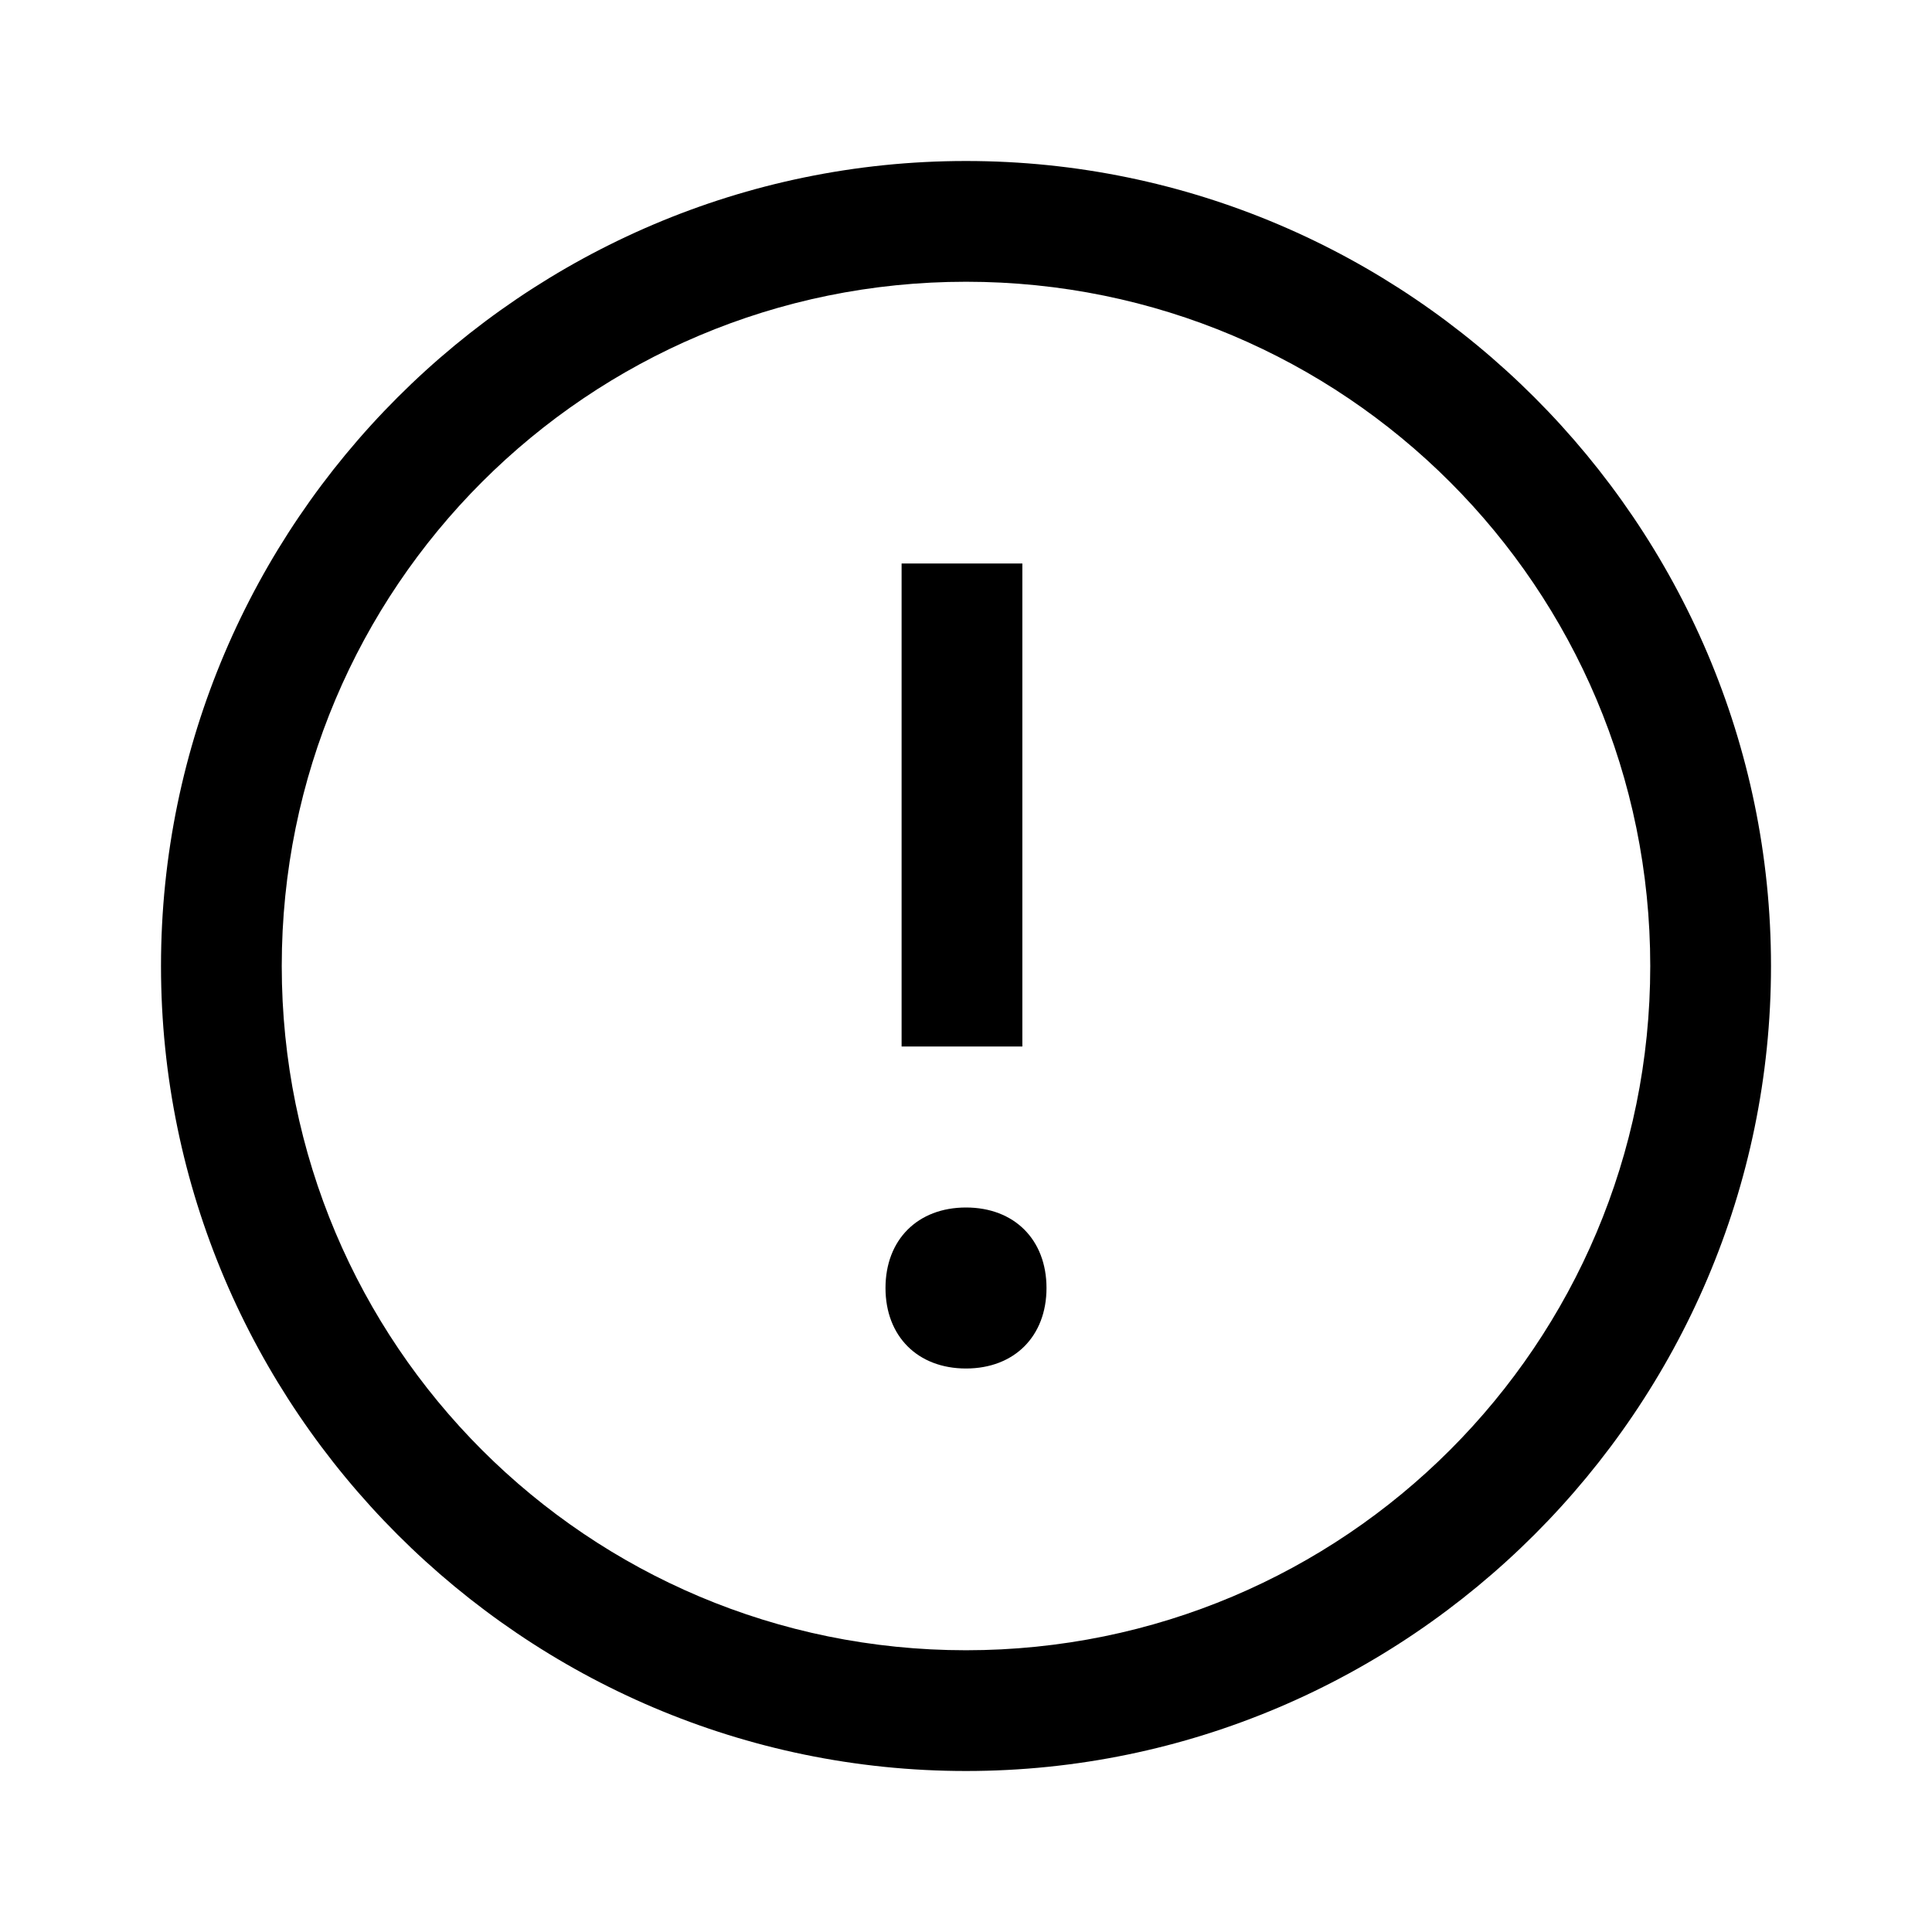
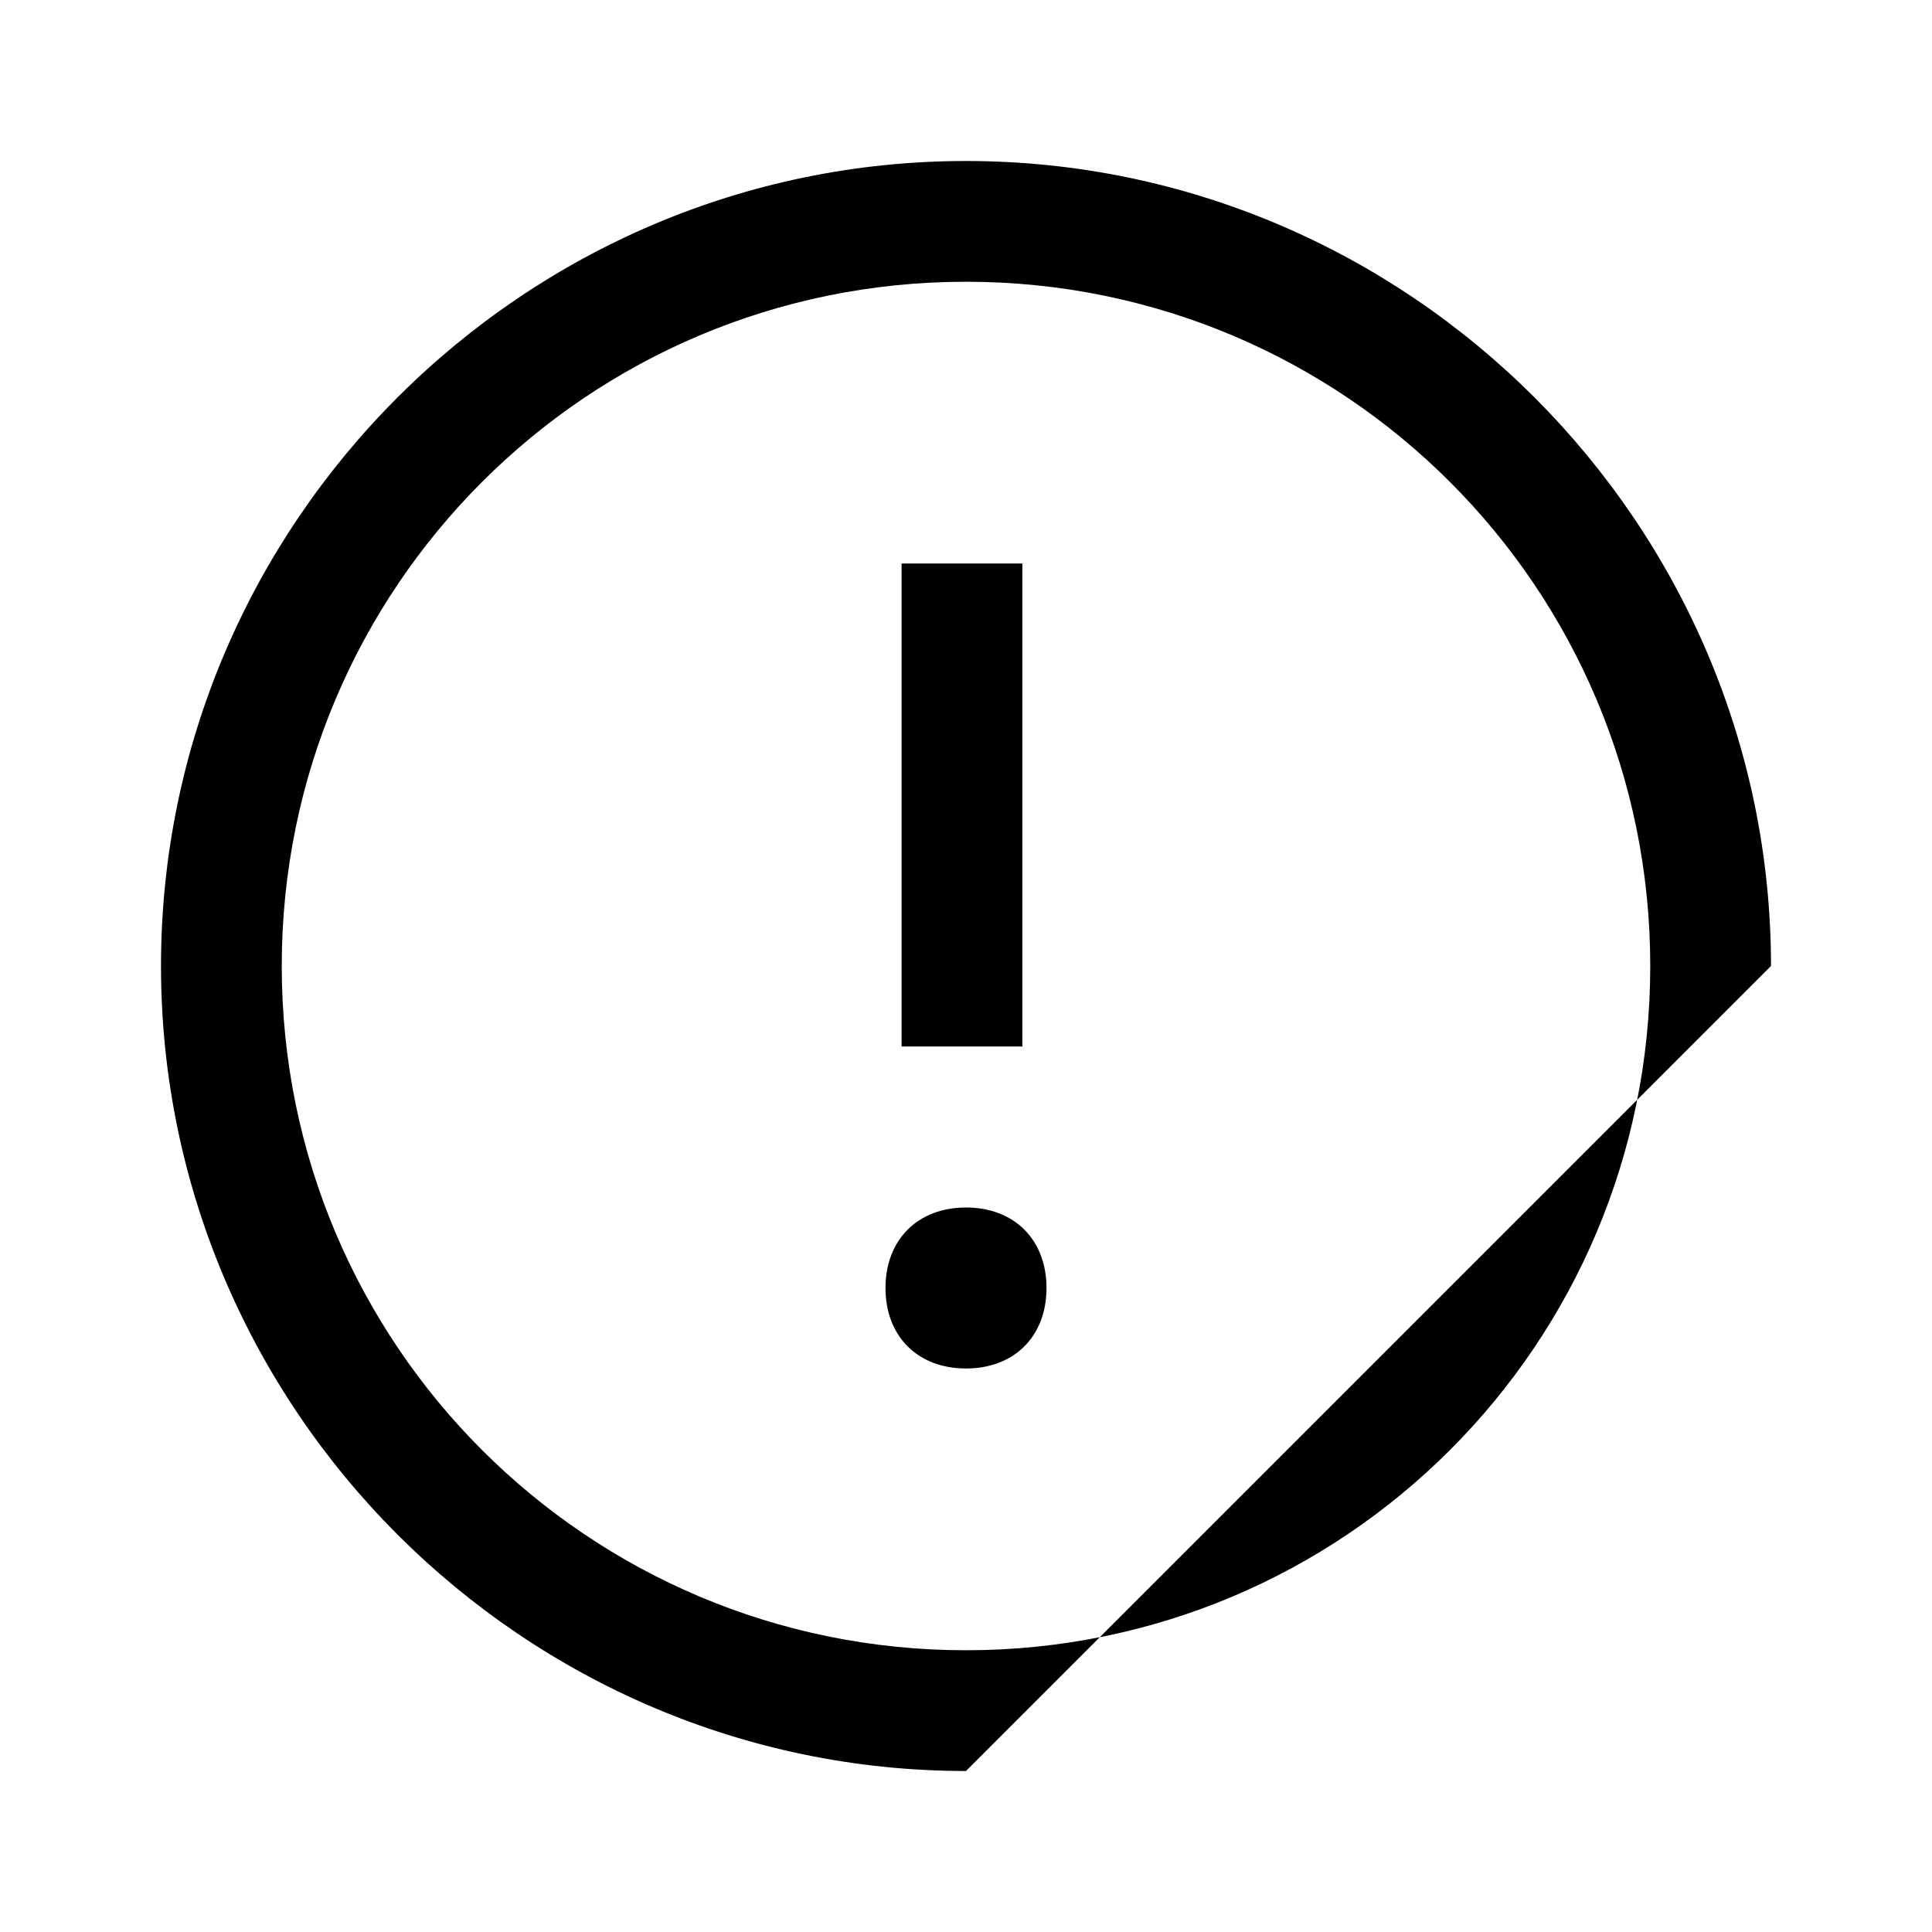
<svg xmlns="http://www.w3.org/2000/svg" id="Layer_2" viewBox="0 0 24 24">
  <g id="_1.5px">
    <g id="alert_circled">
-       <rect id="regular_general_alert_circled_background" width="24" height="24" style="fill:none;" />
      <path id="Path_51_Stroke_2" d="m11.2,7v6h1.5v-6h-1.5Z" />
      <path id="Ellipse_135" d="m13,16c0,.6-.4,1-1,1s-1-.4-1-1,.4-1,1-1,1,.4,1,1Z" />
-       <path id="Ellipse_134_Stroke_2" d="m12,22c-5.5,0-10-4.5-10-10S6.5,2,12,2s10,4.5,10,10c0,5.5-4.5,10-10,10Zm0-18.5C7.3,3.5,3.5,7.3,3.5,12s3.8,8.5,8.5,8.5,8.5-3.8,8.5-8.5c0-4.7-3.8-8.5-8.5-8.5Z" />
+       <path id="Ellipse_134_Stroke_2" d="m12,22c-5.5,0-10-4.5-10-10S6.5,2,12,2s10,4.5,10,10Zm0-18.5C7.3,3.5,3.5,7.3,3.5,12s3.8,8.5,8.5,8.5,8.5-3.8,8.5-8.5c0-4.7-3.8-8.5-8.5-8.5Z" />
    </g>
  </g>
</svg>